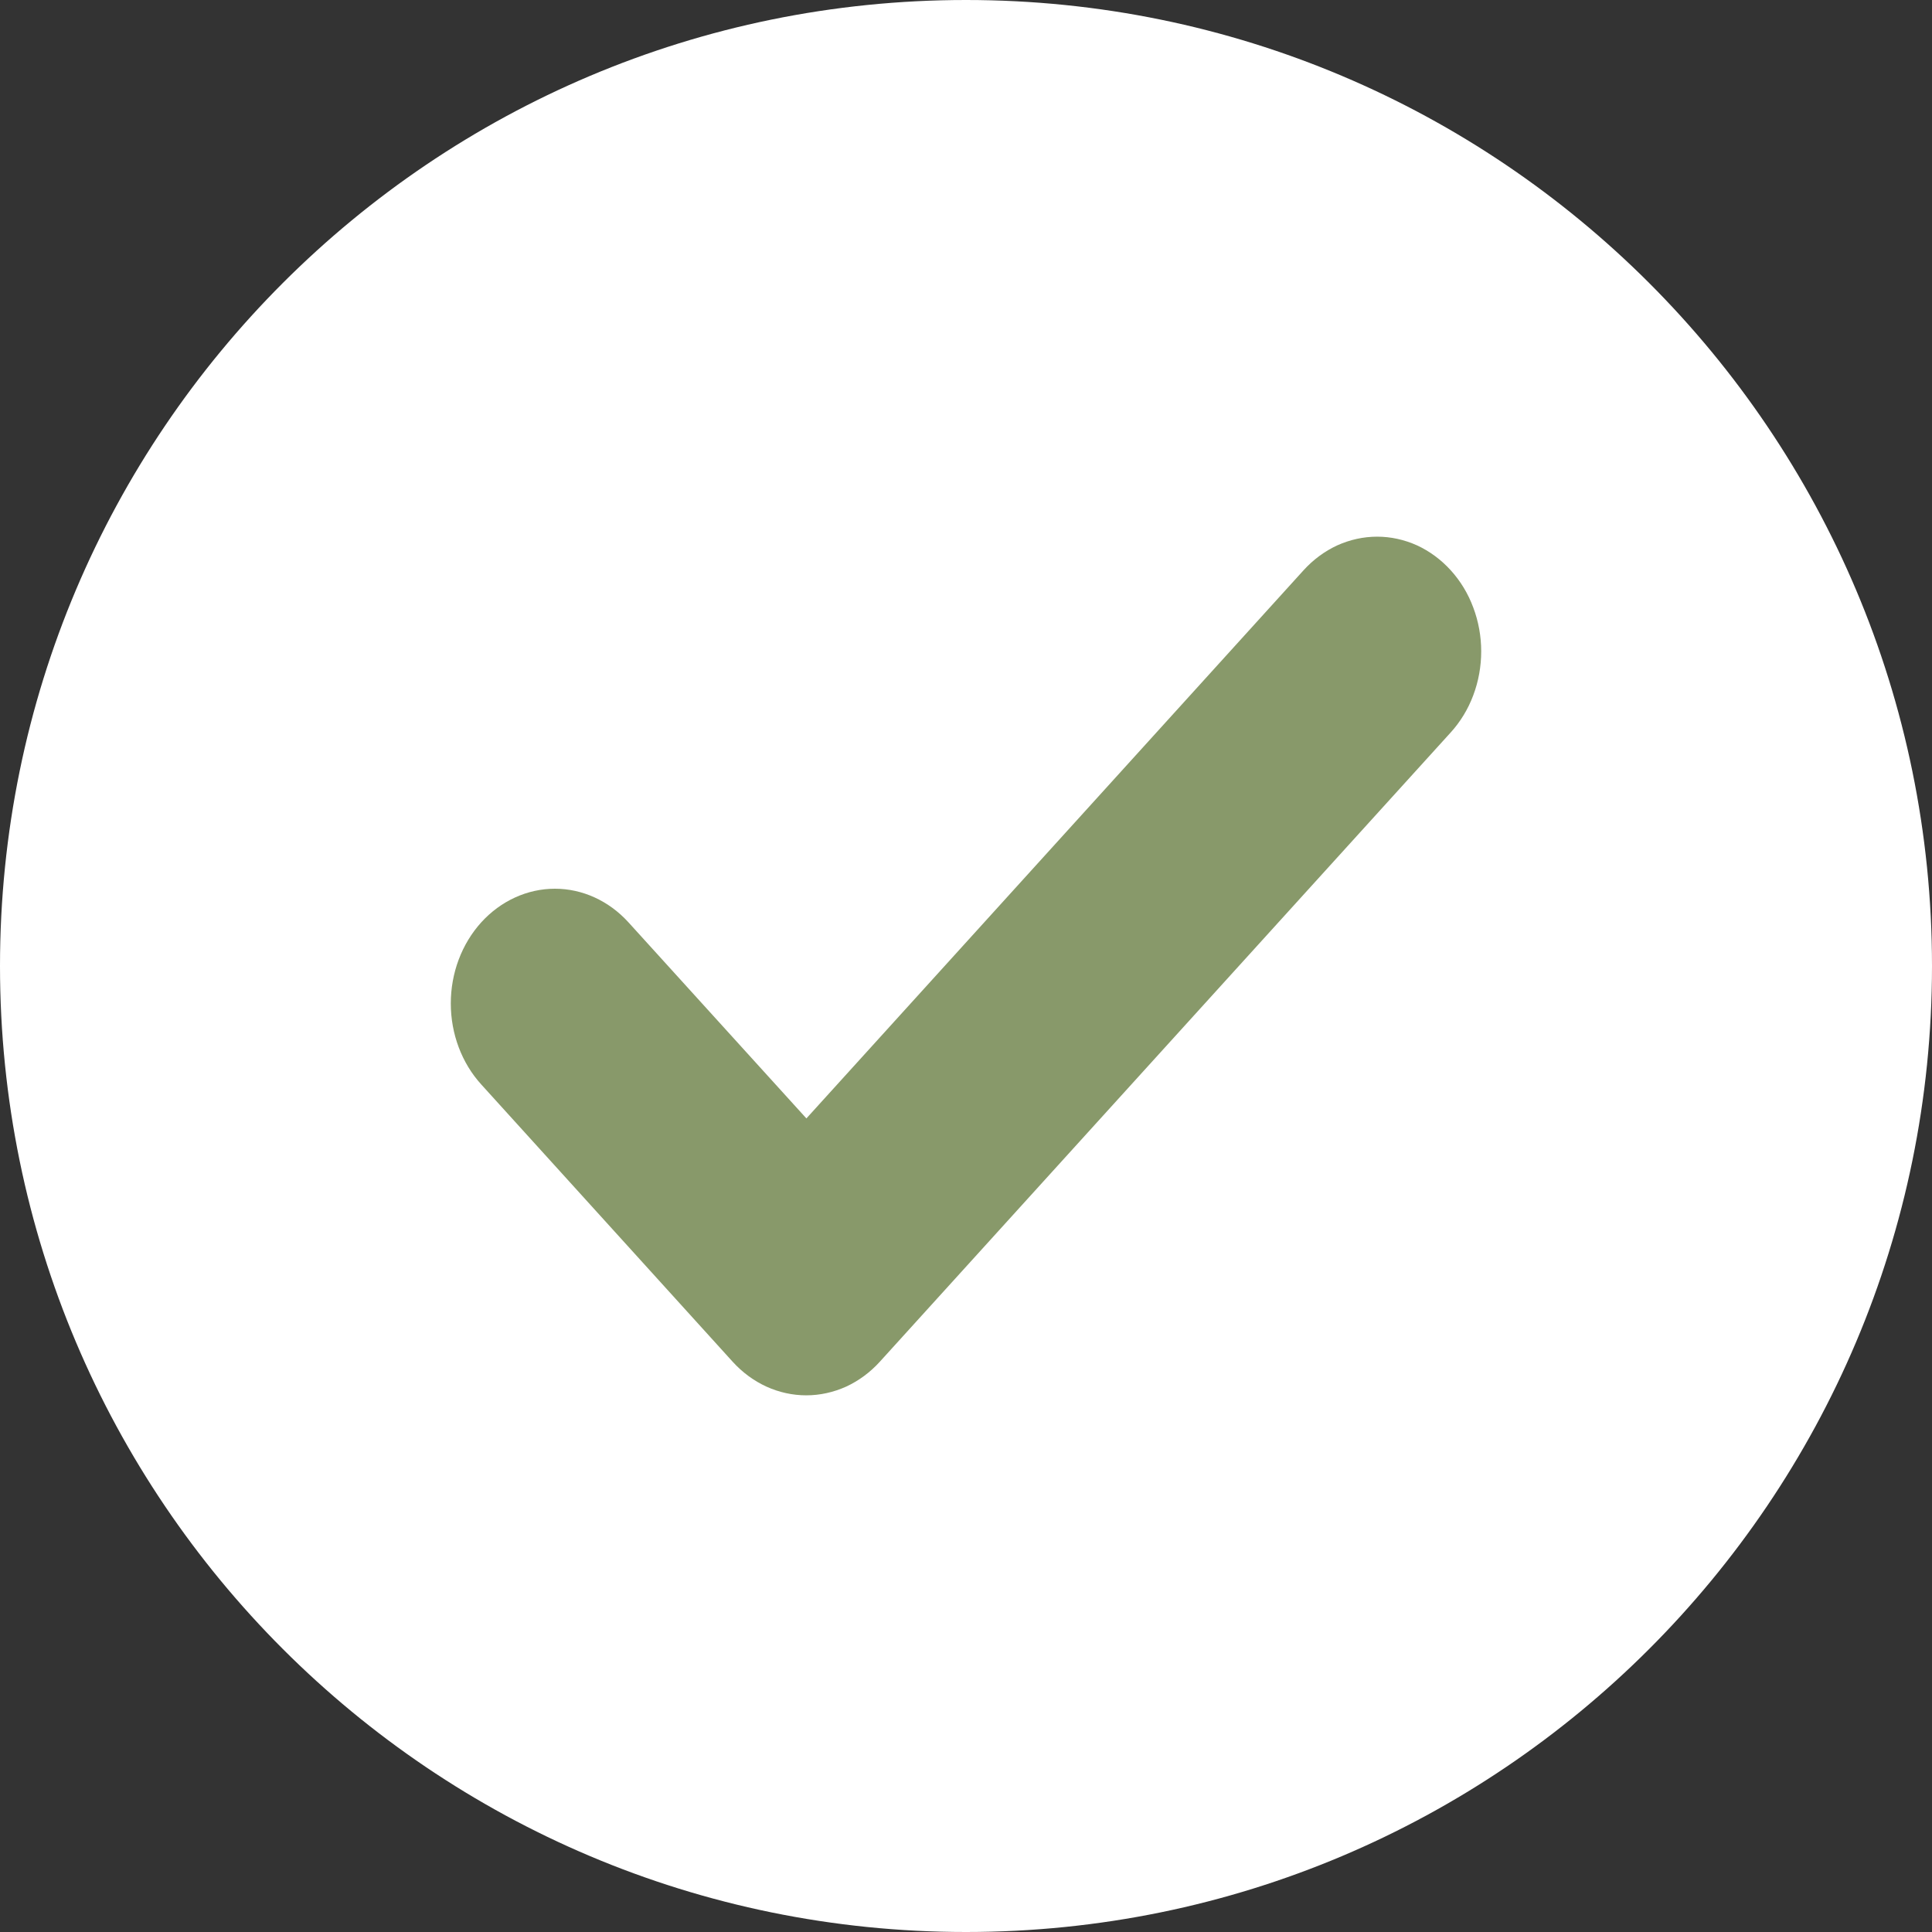
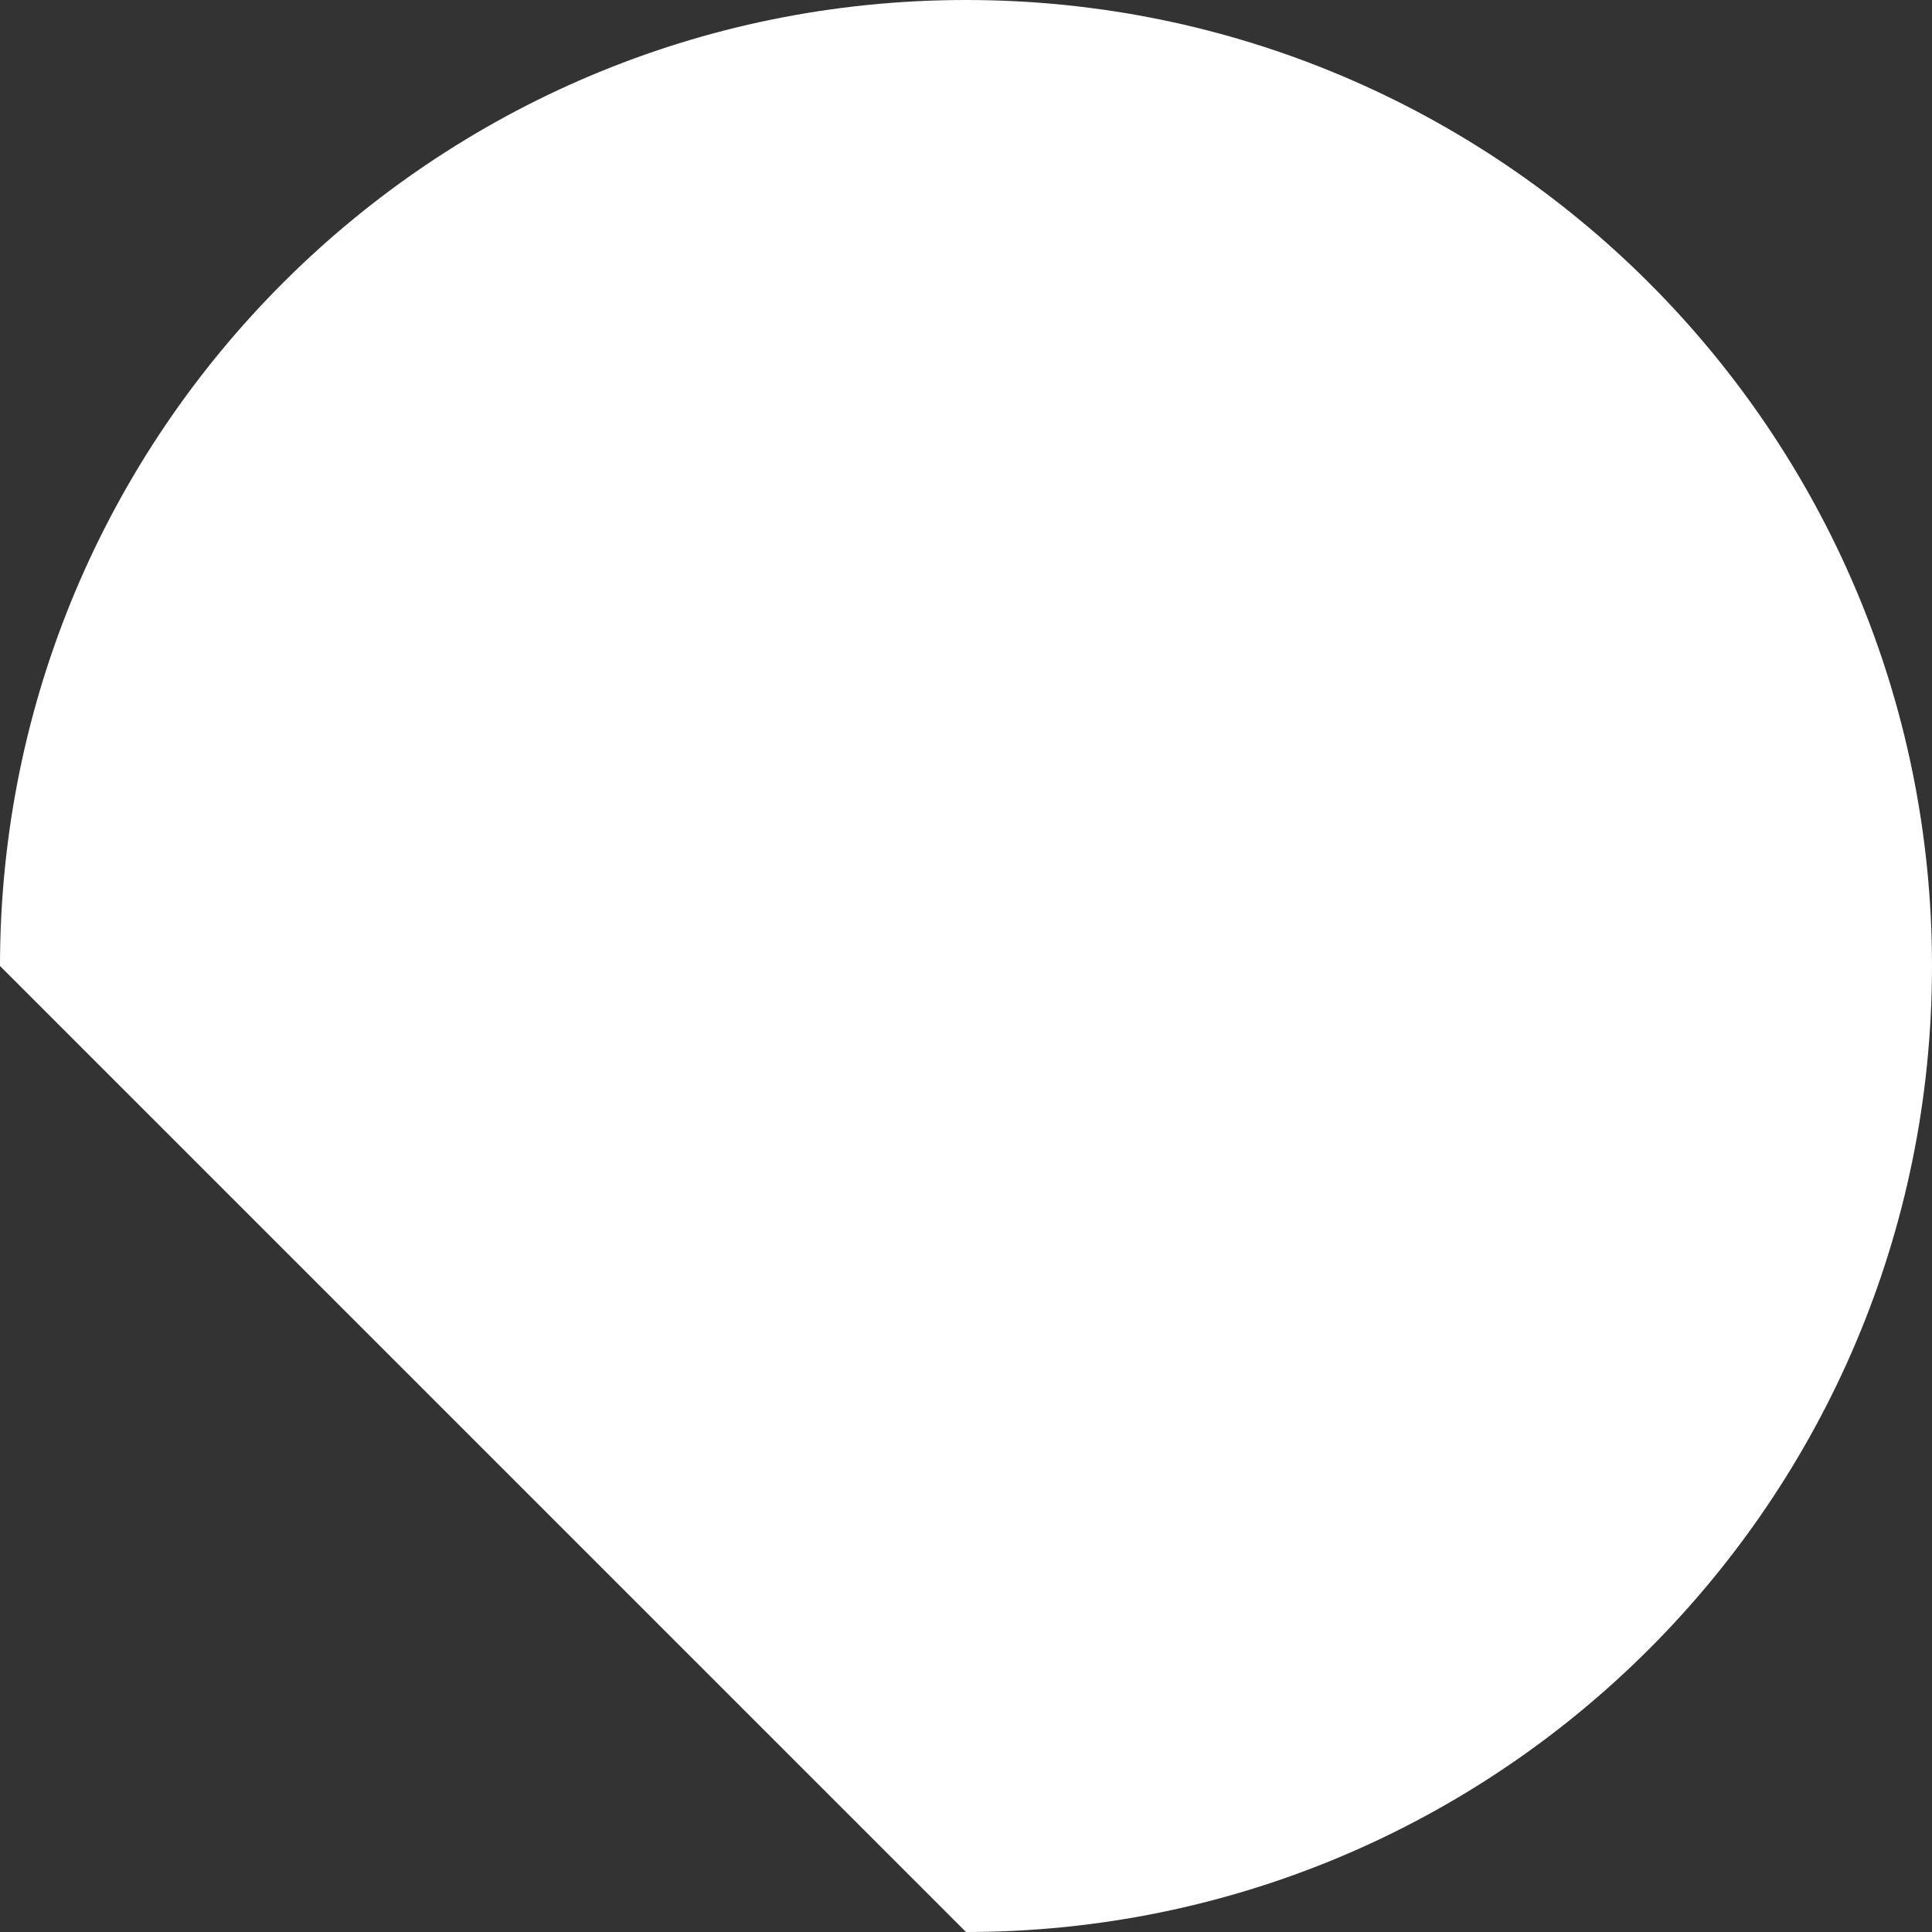
<svg xmlns="http://www.w3.org/2000/svg" width="18" height="18" viewBox="0 0 18 18" fill="none">
  <rect x="0" y="0" width="18" height="18" fill="#333333" stroke="none" />
-   <path d="M9 18C13.971 18 18 13.971 18 9C18 4.029 13.971 0 9 0C4.029 0 0 4.029 0 9C0 13.971 4.029 18 9 18Z" fill="white" />
-   <path d="M13.516 5.313C13.426 5.214 13.319 5.135 13.202 5.081C13.084 5.028 12.958 5 12.831 5C12.703 5 12.577 5.028 12.459 5.081C12.342 5.135 12.235 5.214 12.145 5.313L7.513 10.42L5.855 8.593C5.673 8.393 5.427 8.28 5.17 8.28C4.913 8.28 4.666 8.393 4.484 8.593C4.302 8.794 4.2 9.065 4.2 9.349C4.2 9.632 4.302 9.904 4.484 10.104L6.826 12.687C6.916 12.786 7.023 12.865 7.141 12.919C7.258 12.972 7.384 13 7.512 13C7.639 13 7.765 12.972 7.883 12.919C8 12.865 8.107 12.786 8.197 12.687L13.516 6.824C13.606 6.725 13.678 6.607 13.726 6.478C13.775 6.348 13.8 6.209 13.8 6.069C13.8 5.928 13.775 5.79 13.726 5.66C13.678 5.53 13.606 5.412 13.516 5.313Z" fill="#88996A" />
+   <path d="M9 18C13.971 18 18 13.971 18 9C18 4.029 13.971 0 9 0C4.029 0 0 4.029 0 9Z" fill="white" />
</svg>